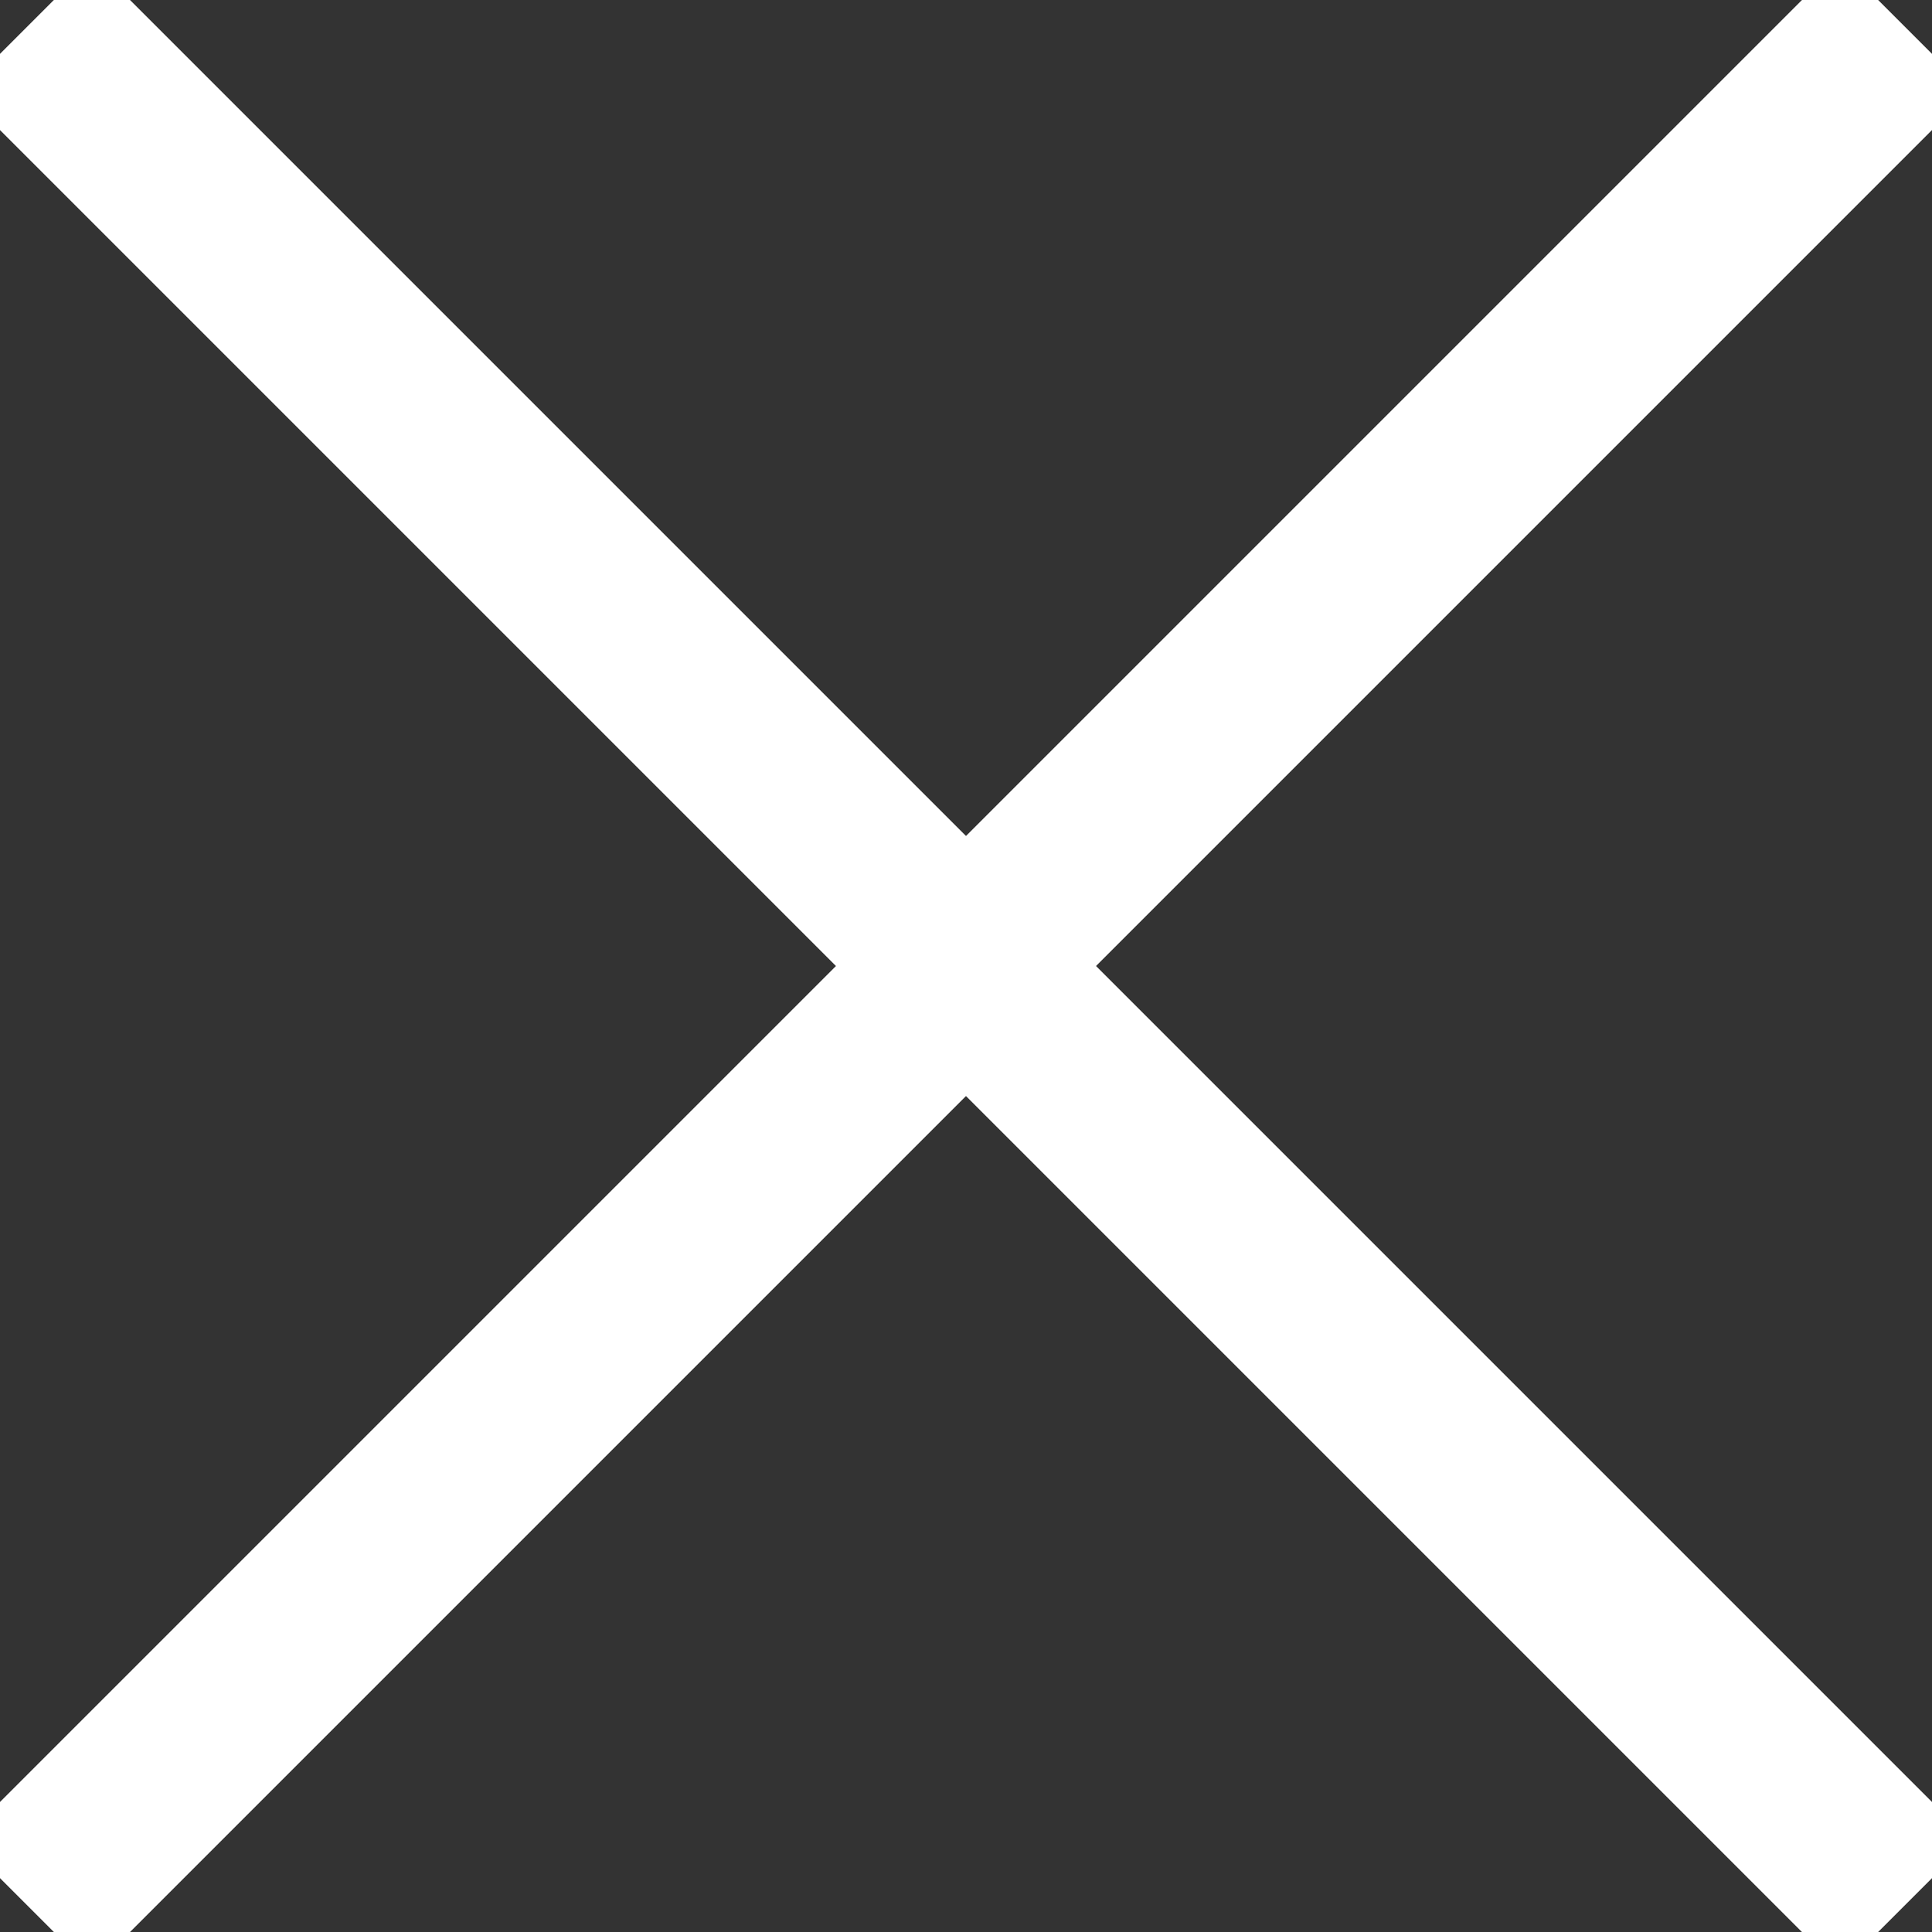
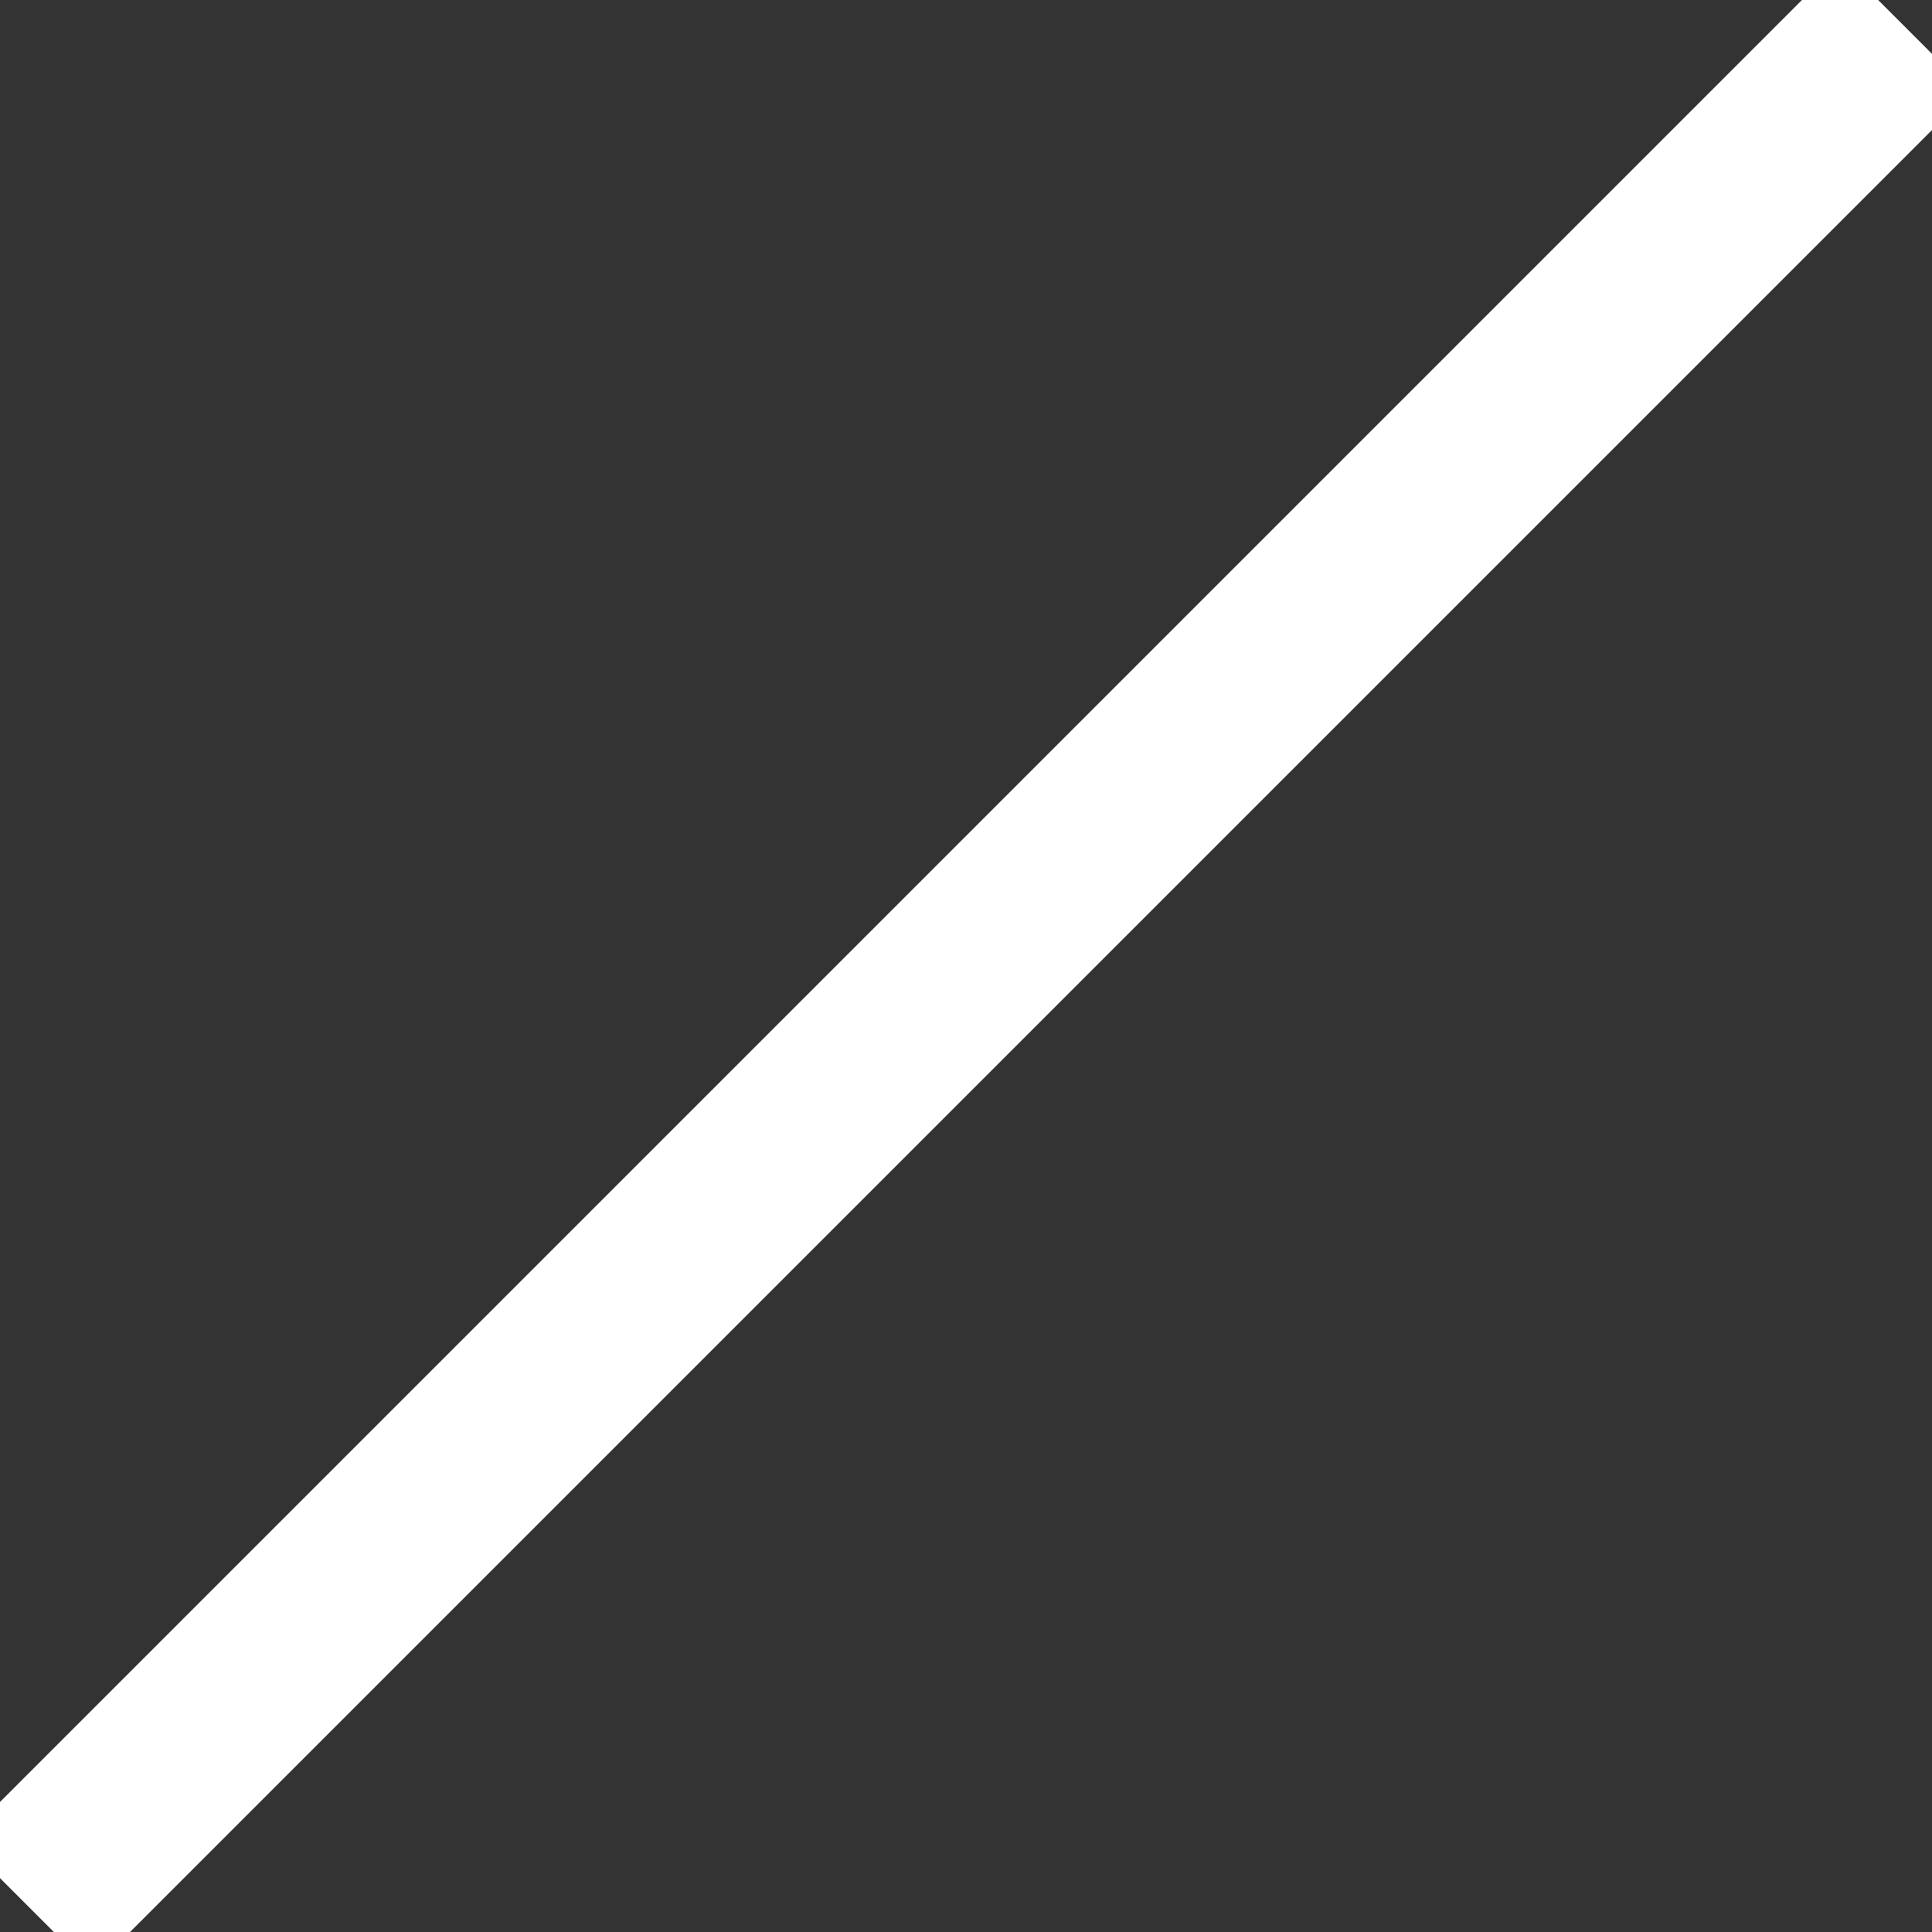
<svg xmlns="http://www.w3.org/2000/svg" width="106" height="106" viewBox="0 0 106 106" fill="none">
  <rect x="0" y="0" width="106" height="106" fill="#333333" stroke="none" />
  <rect x="100.955" y="-2.089" width="10.089" height="145.727" rx="1.25" transform="rotate(45 100.955 -2.089)" fill="white" />
-   <rect x="108.088" y="100.956" width="10.089" height="145.727" rx="1.25" transform="rotate(135 108.088 100.956)" fill="white" />
</svg>